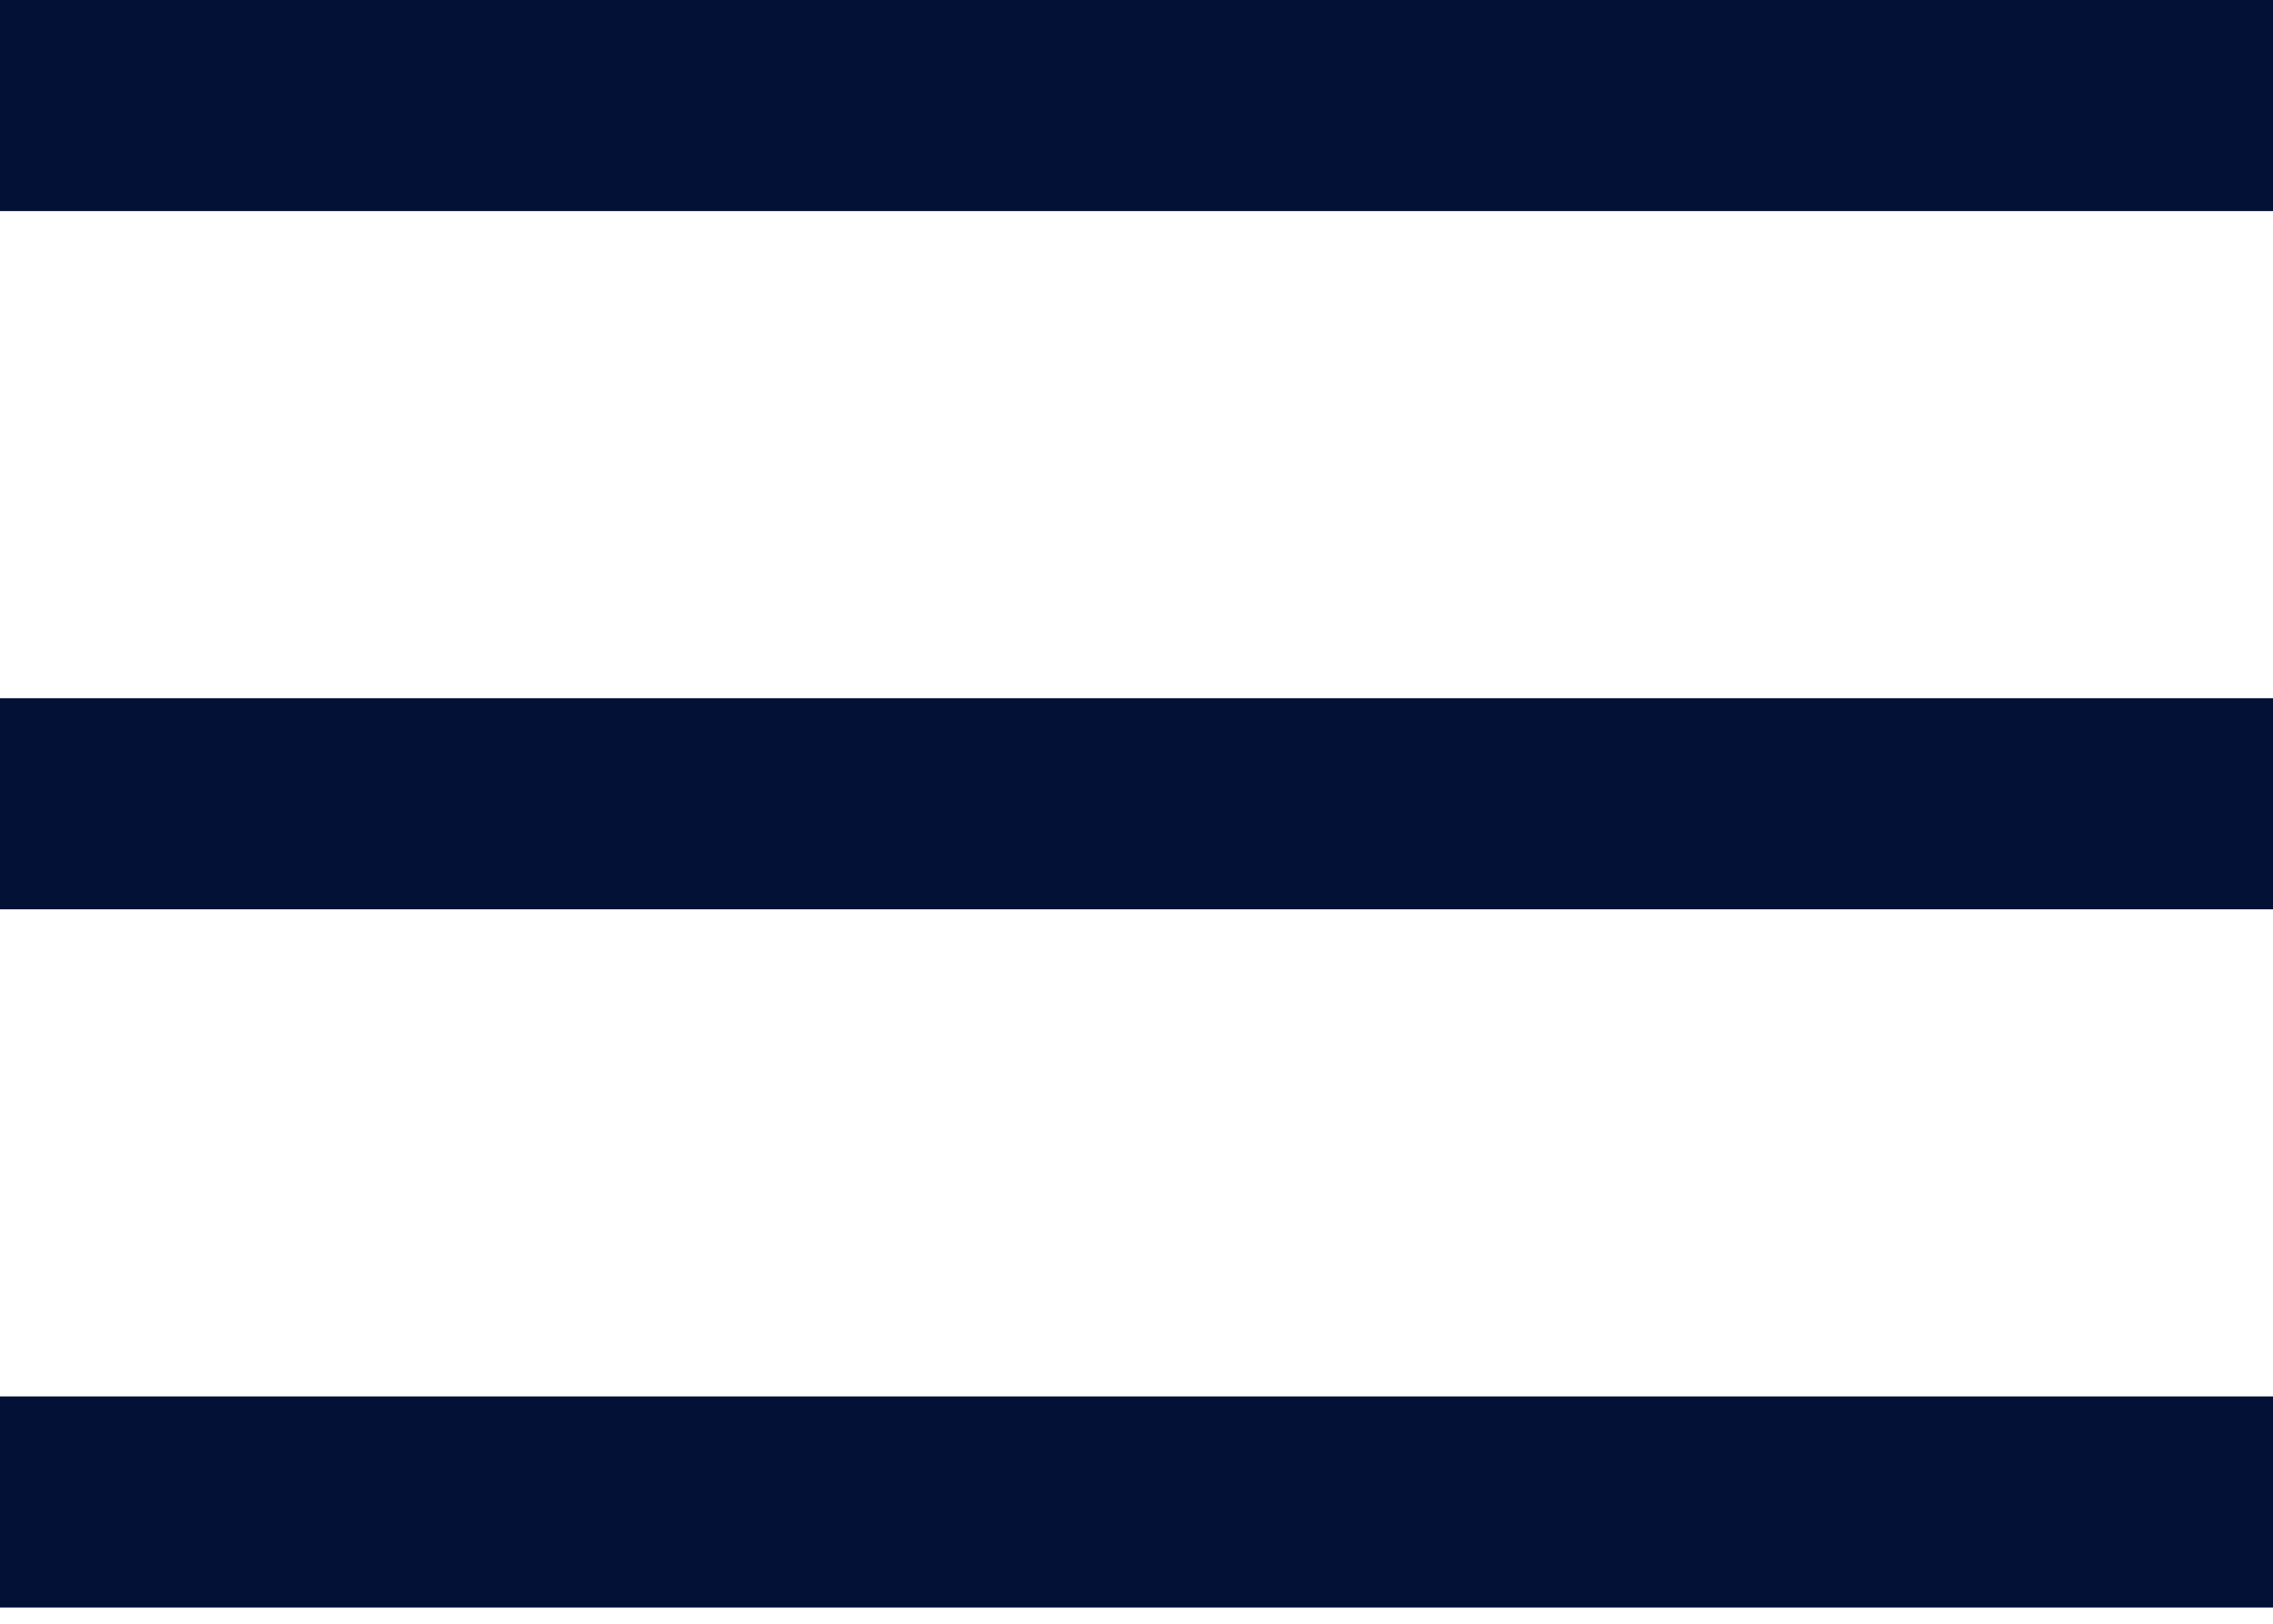
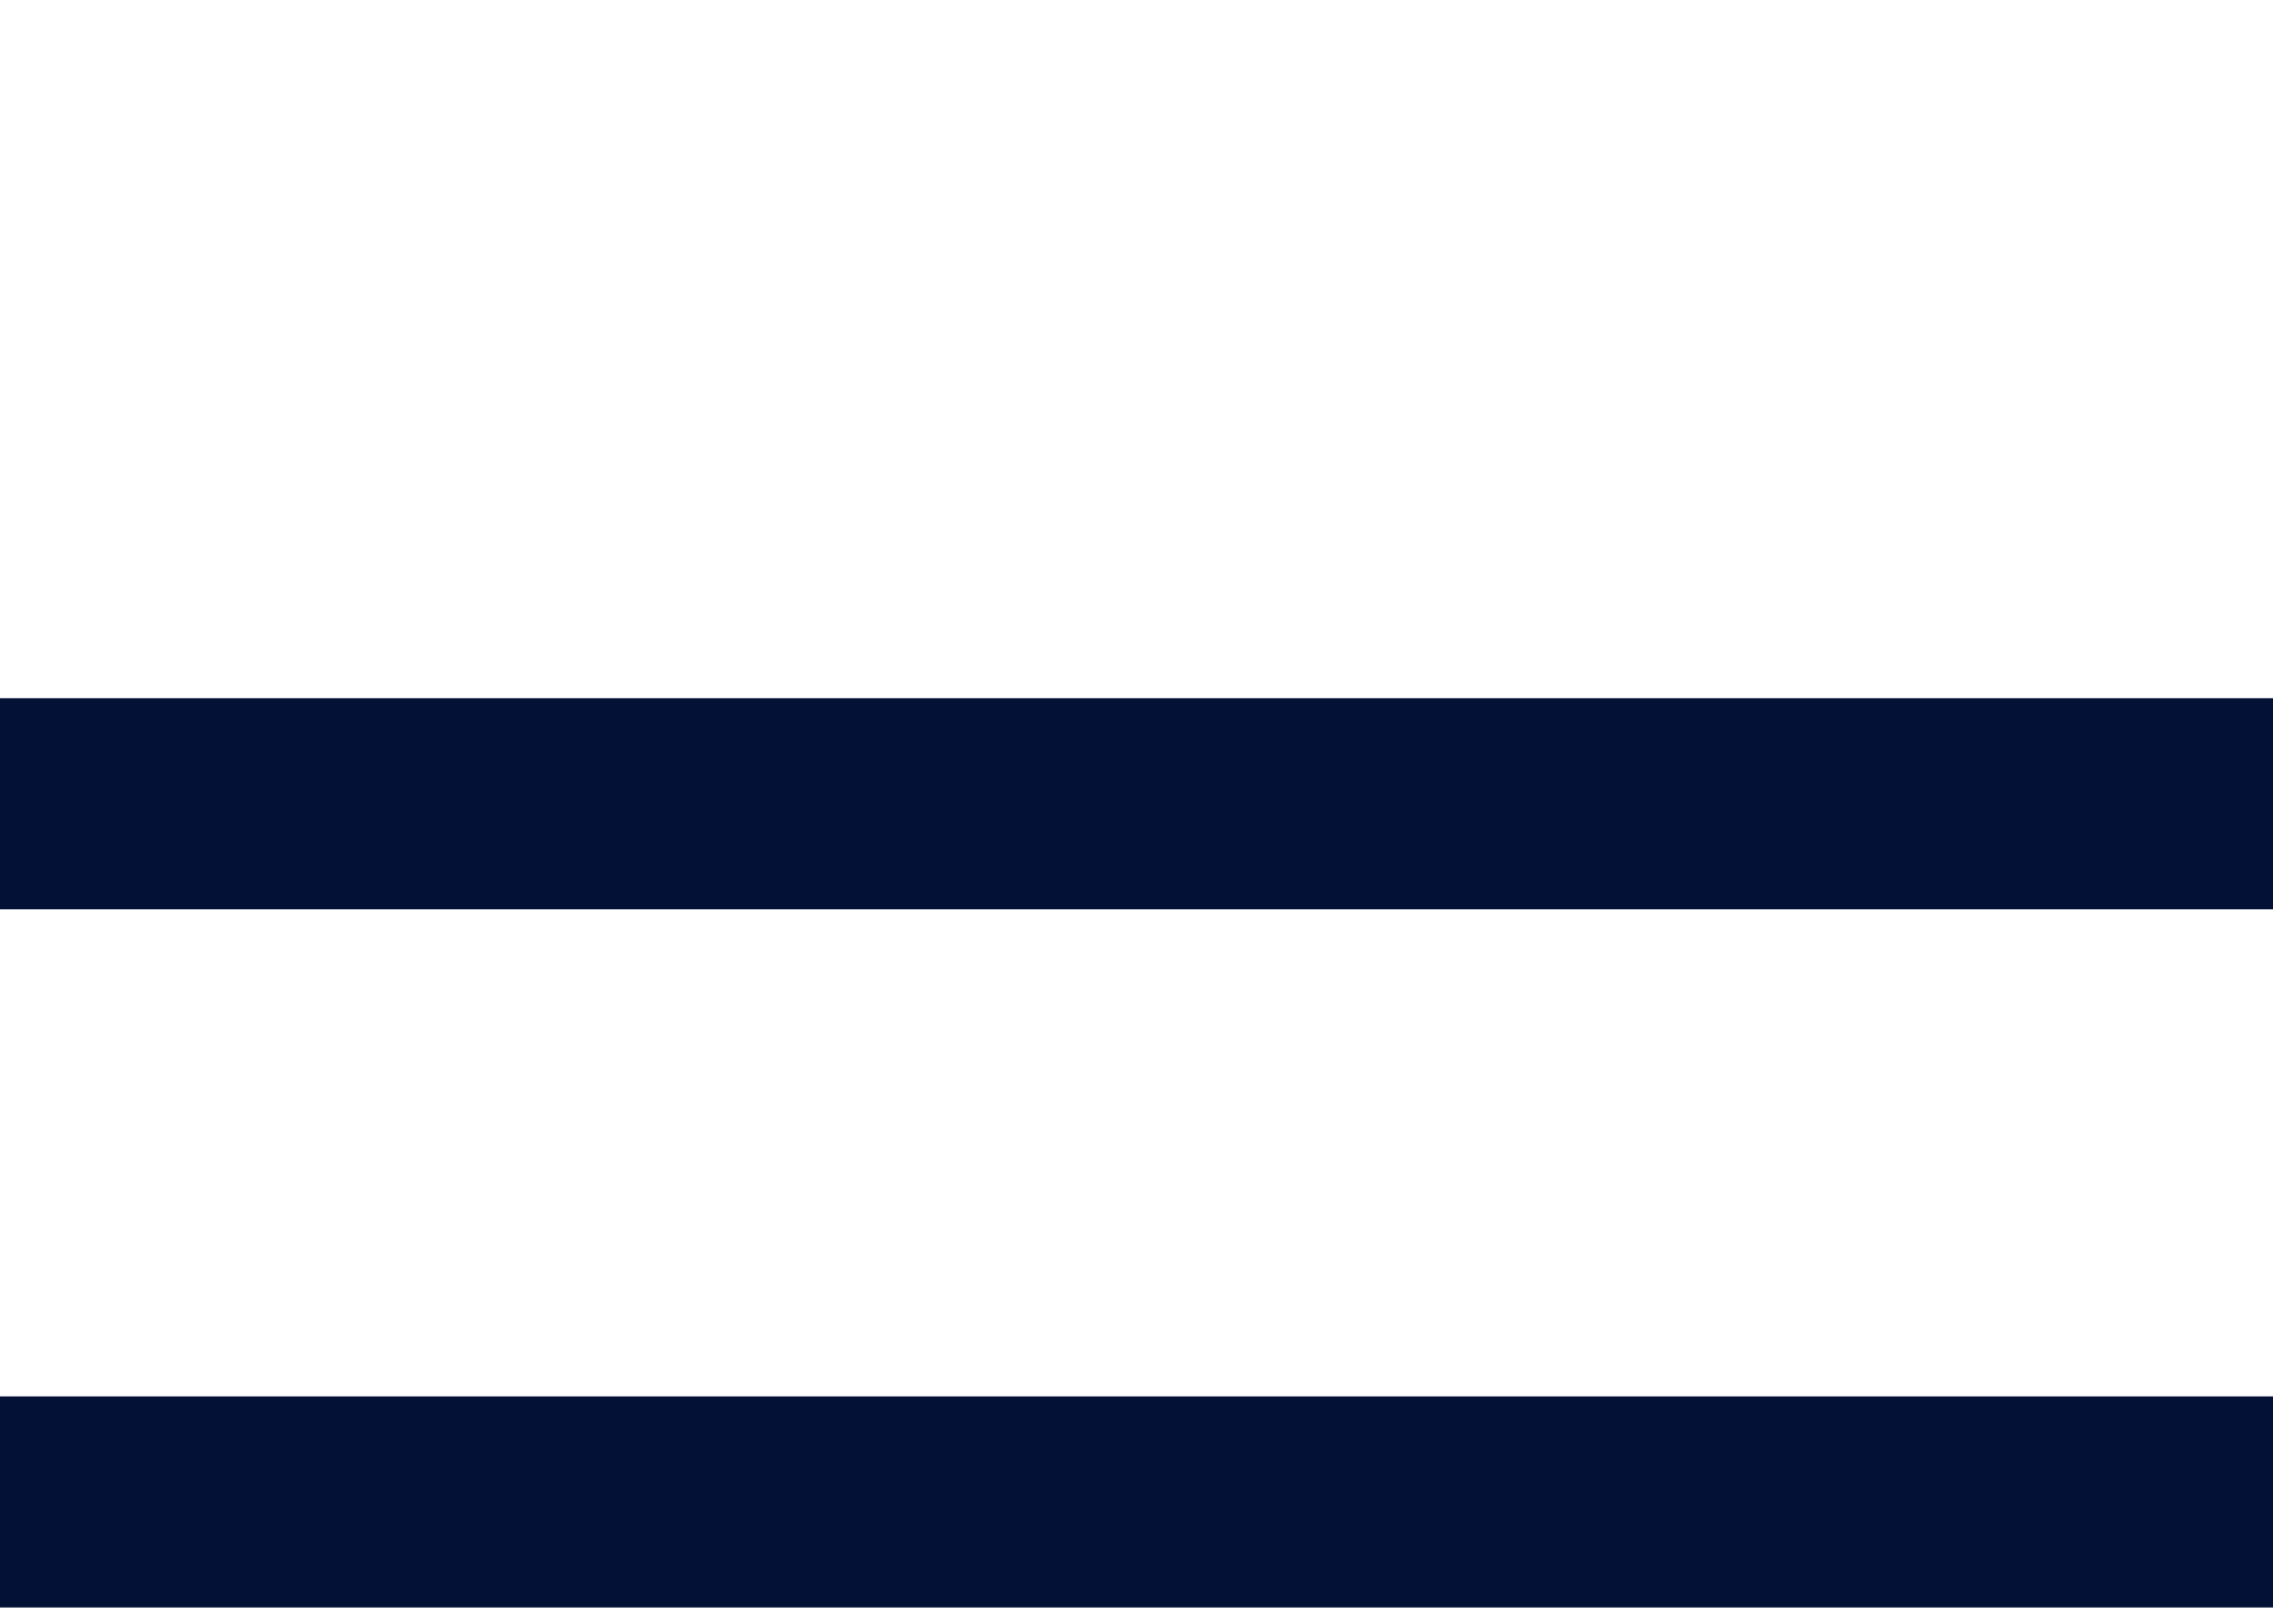
<svg xmlns="http://www.w3.org/2000/svg" width="14" height="10" viewBox="0 0 14 10" fill="none">
-   <rect width="14" height="1.3" fill="#021135" />
  <rect y="4.3" width="14" height="1.3" fill="#021135" />
  <rect y="8.6" width="14" height="1.3" fill="#021135" />
</svg>